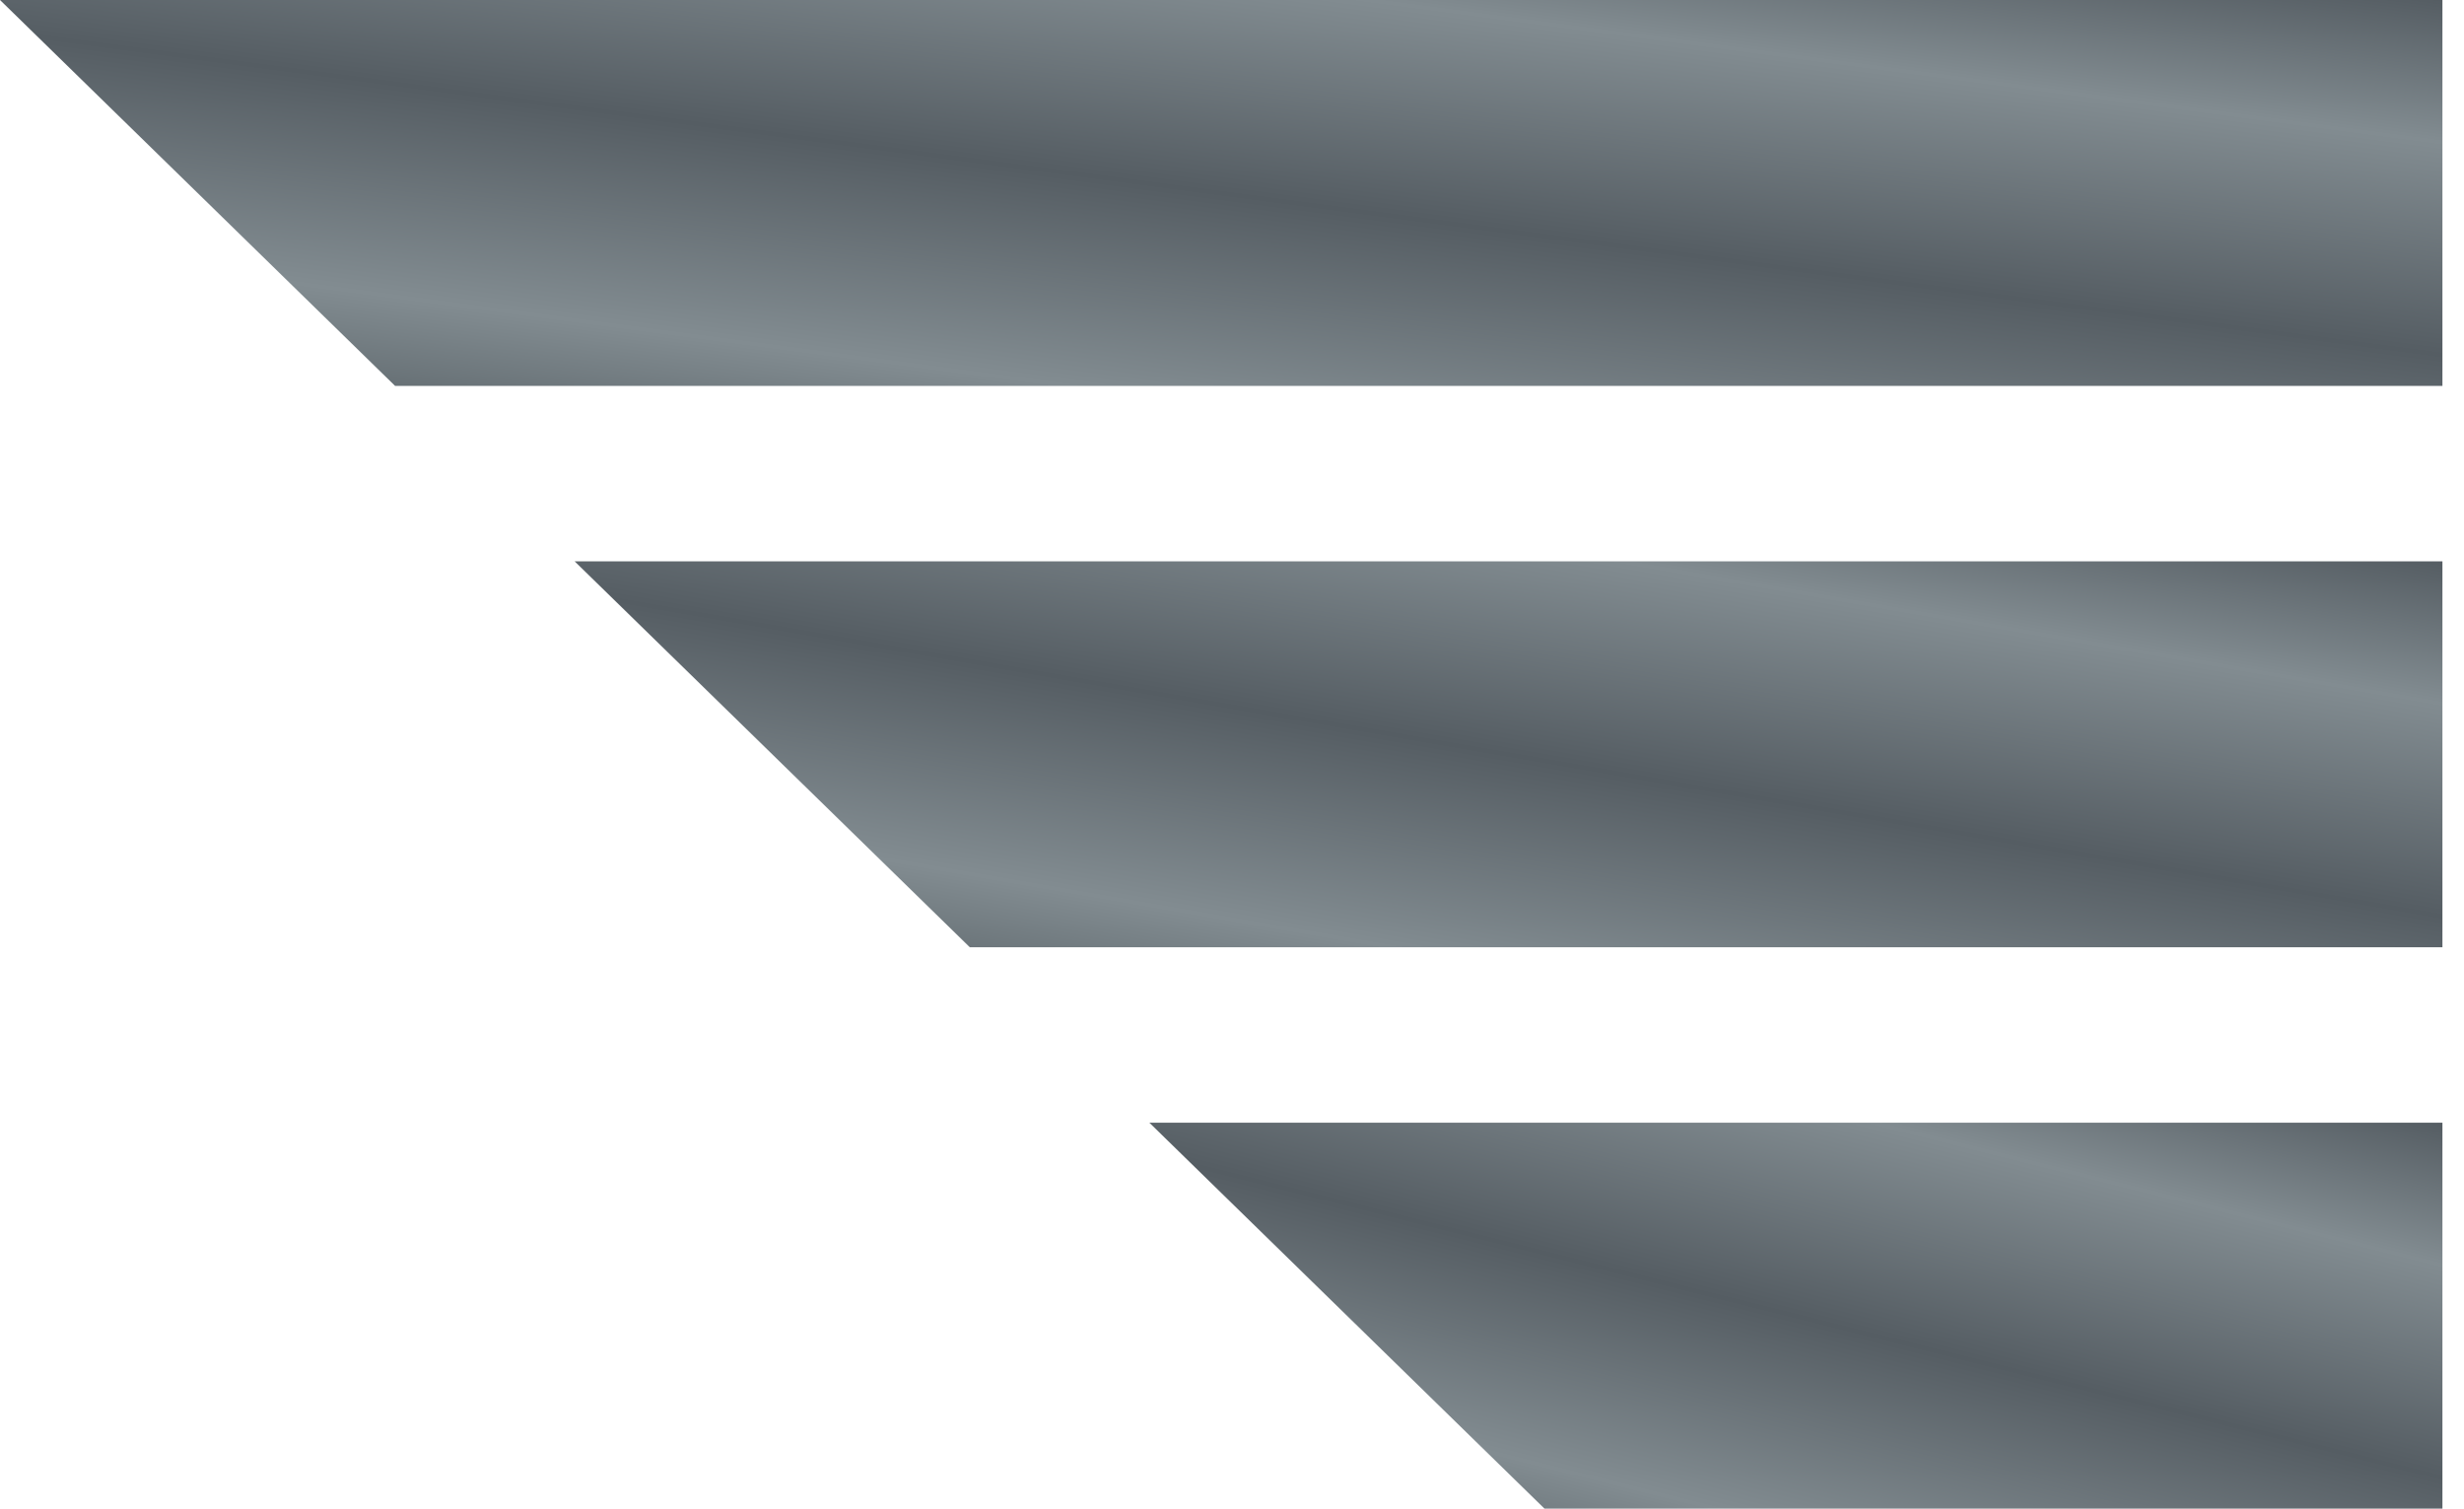
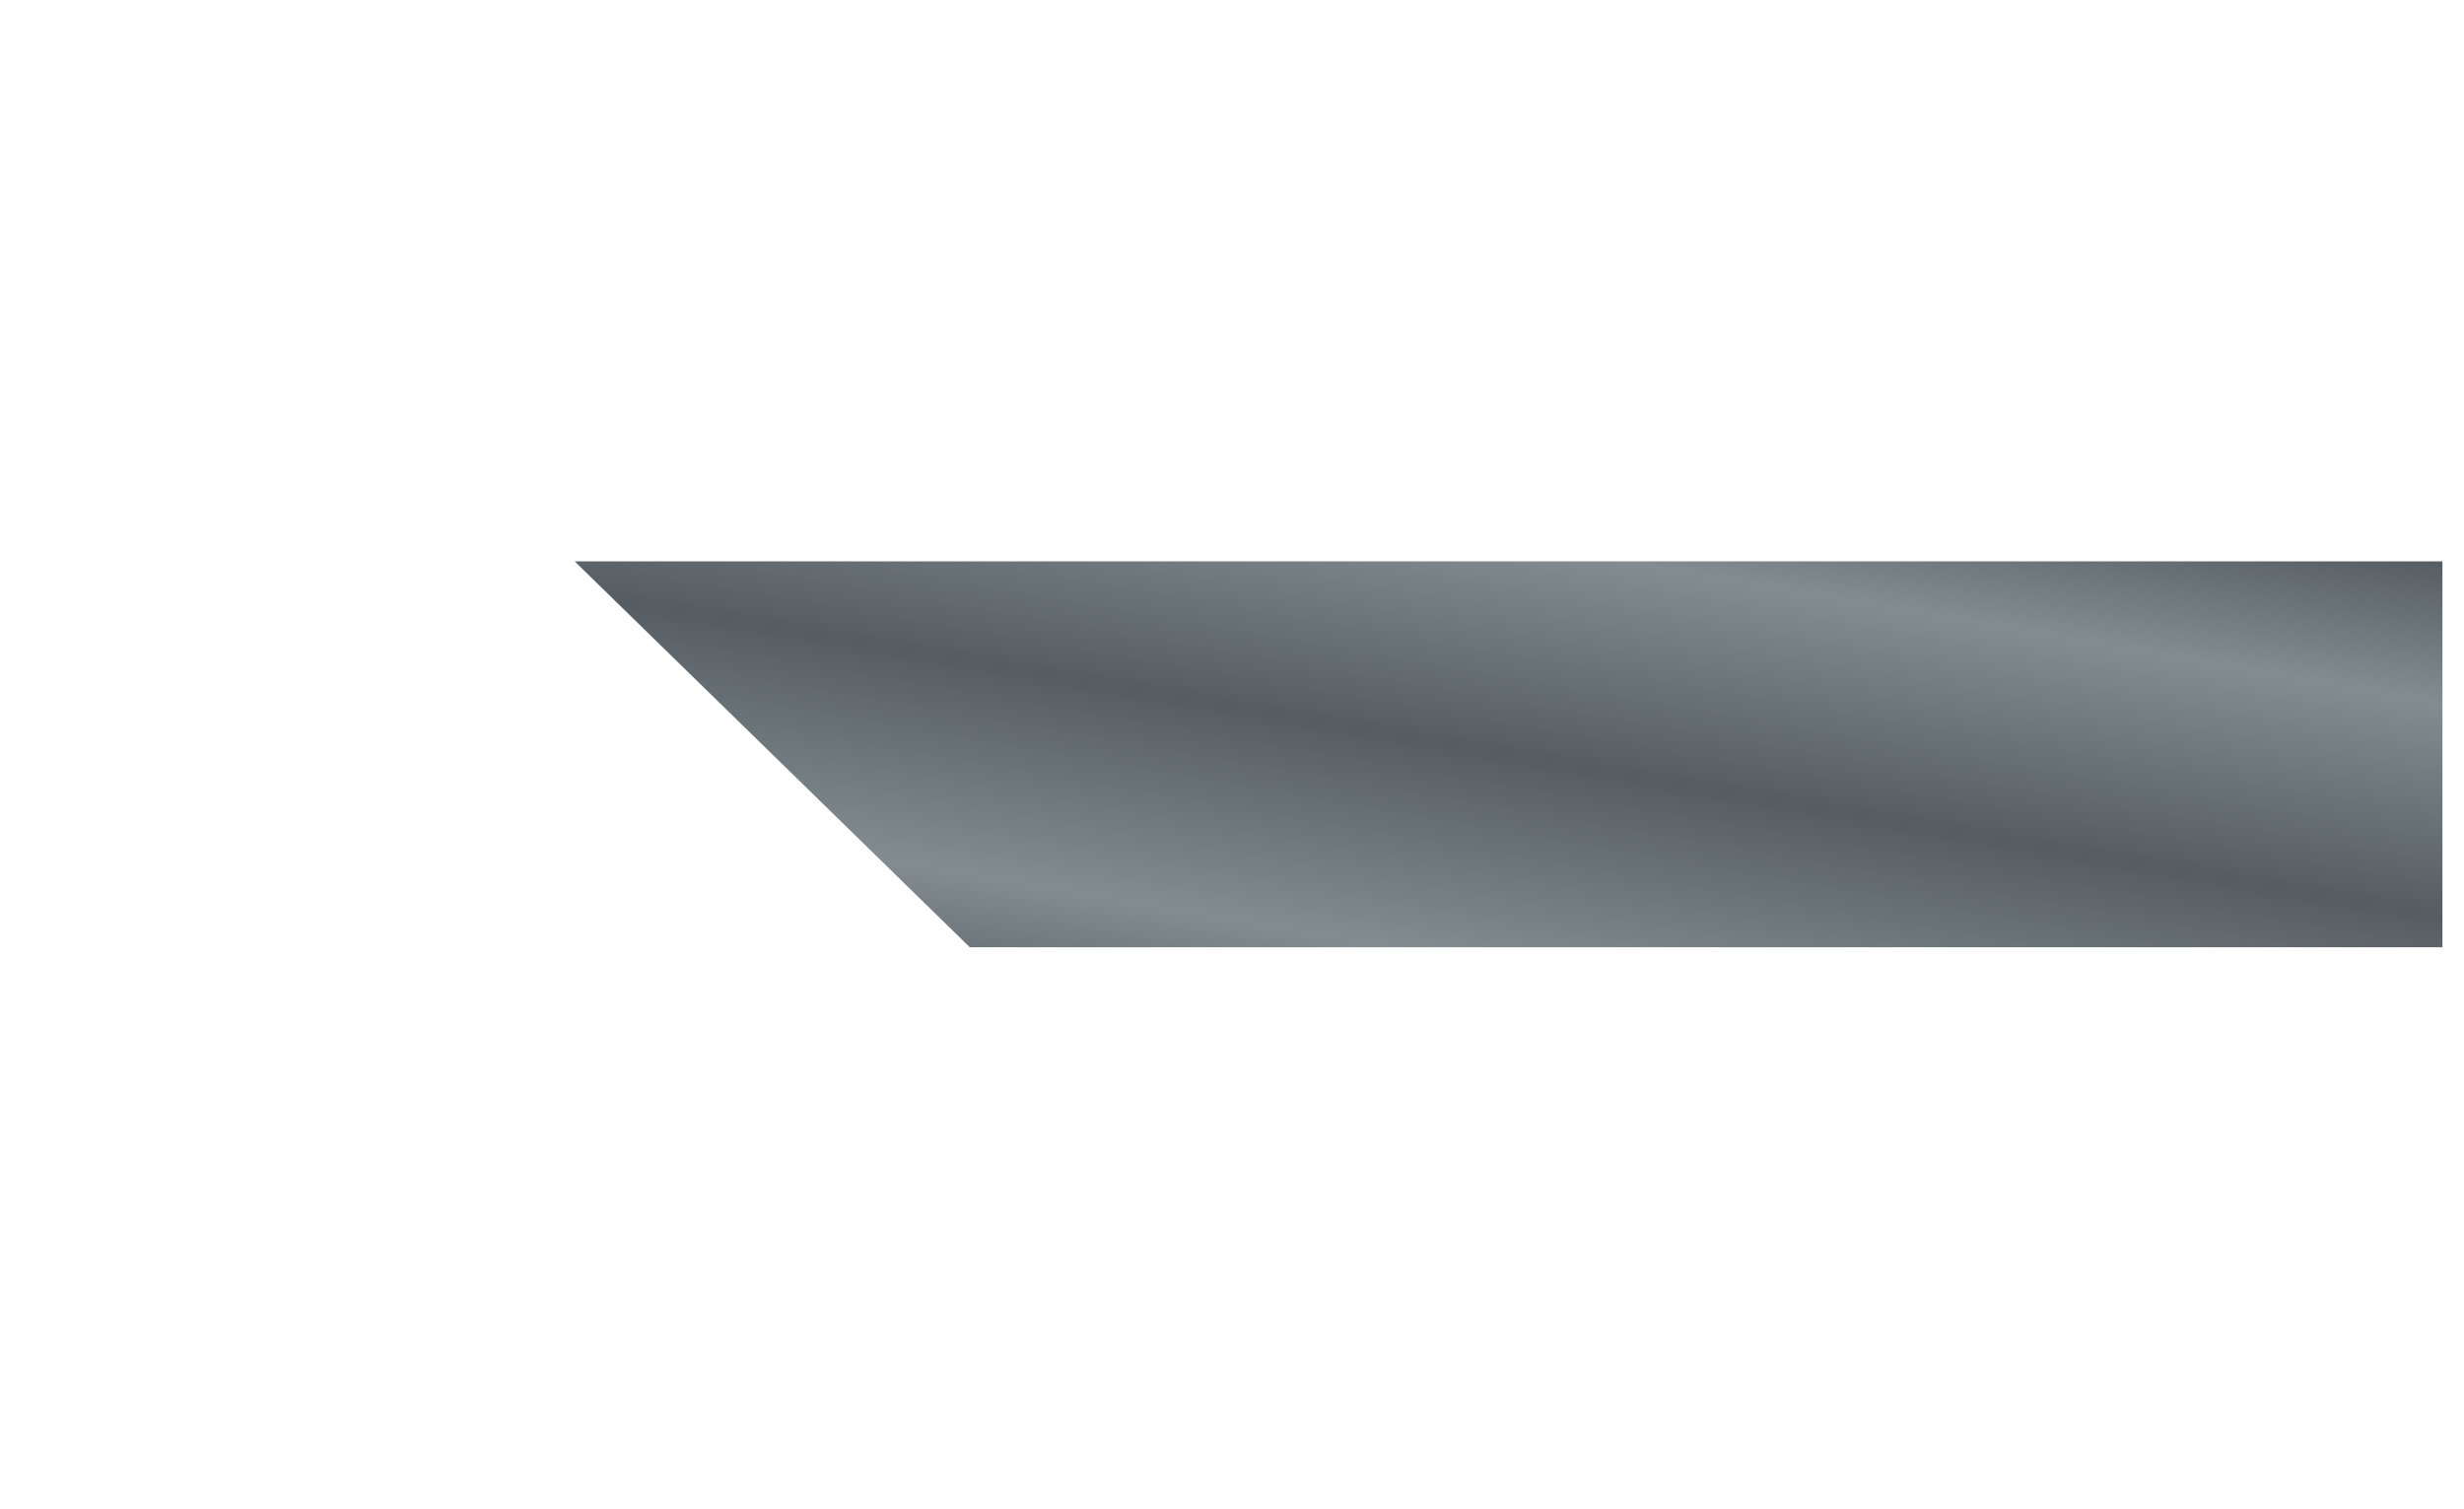
<svg xmlns="http://www.w3.org/2000/svg" width="49" height="30" viewBox="0 0 49 30" fill="none">
-   <path d="M48.571 22.326H22.857L30.714 30H48.571V22.326Z" fill="url(#paint0_linear_127_1426)" />
  <path d="M48.571 11.163H11.428L19.286 18.837H48.571V11.163Z" fill="url(#paint1_linear_127_1426)" />
-   <path d="M48.571 0H3.8147e-06L7.857 7.674H48.571V0Z" fill="url(#paint2_linear_127_1426)" />
  <defs>
    <linearGradient id="paint0_linear_127_1426" x1="32.97" y1="18.422" x2="29.645" y2="31.711" gradientUnits="userSpaceOnUse">
      <stop stop-color="#555D63" />
      <stop offset="0.2" stop-color="#828C91" />
      <stop offset="0.5" stop-color="#555D63" />
      <stop offset="0.8" stop-color="#828C91" />
      <stop offset="1" stop-color="#586166" />
    </linearGradient>
    <linearGradient id="paint1_linear_127_1426" x1="26.037" y1="7.259" x2="23.662" y2="20.969" gradientUnits="userSpaceOnUse">
      <stop stop-color="#555D63" />
      <stop offset="0.2" stop-color="#828C91" />
      <stop offset="0.5" stop-color="#555D63" />
      <stop offset="0.8" stop-color="#828C91" />
      <stop offset="1" stop-color="#586166" />
    </linearGradient>
    <linearGradient id="paint2_linear_127_1426" x1="19.103" y1="-3.904" x2="17.265" y2="9.974" gradientUnits="userSpaceOnUse">
      <stop stop-color="#555D63" />
      <stop offset="0.2" stop-color="#828C91" />
      <stop offset="0.5" stop-color="#555D63" />
      <stop offset="0.8" stop-color="#828C91" />
      <stop offset="1" stop-color="#586166" />
    </linearGradient>
  </defs>
</svg>